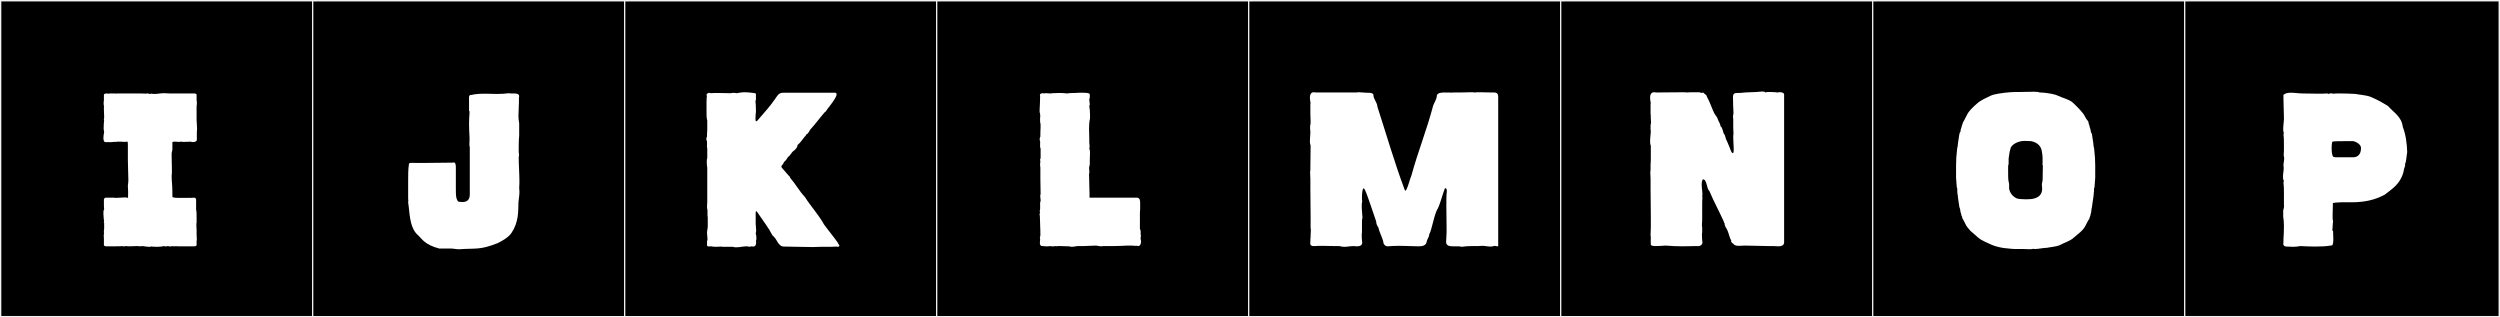
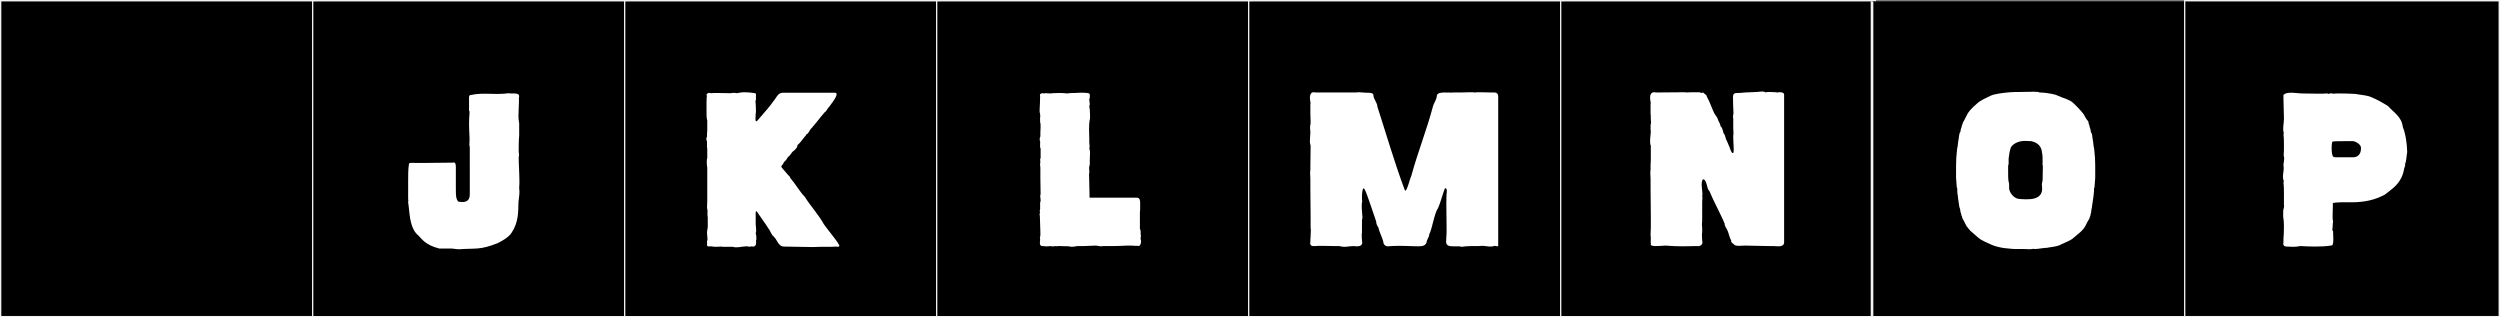
<svg xmlns="http://www.w3.org/2000/svg" version="1.1" id="Layer_1" x="0px" y="0px" width="1891px" height="240px" viewBox="0 0 1891 240" enable-background="new 0 0 1891 240" xml:space="preserve">
  <rect x="0" y="0" width="1891" height="240" fill="#808080" stroke="none" />
  <g>
    <rect y="1" width="238" height="239" />
    <g>
      <path fill="#F2F2F2" d="M238,1v238H1V1H238 M239,0H0v240h239V0L239,0z" />
    </g>
  </g>
  <g>
    <rect x="236" y="1" width="238" height="239" />
    <g>
      <path fill="#F2F2F2" d="M474,1v238H237V1H474 M475,0H236v240h239V0L475,0z" />
    </g>
  </g>
  <g>
    <rect x="472" y="1" width="238" height="239" />
    <g>
      <path fill="#F2F2F2" d="M710,1v238H473V1H710 M711,0H472v240h239V0L711,0z" />
    </g>
  </g>
  <g>
    <rect x="708" y="1" width="238" height="239" />
    <g>
      <path fill="#F2F2F2" d="M946,1v238H709V1H946 M947,0H708v240h239V0L947,0z" />
    </g>
  </g>
  <g>
    <rect x="944" y="1" width="238" height="239" />
    <g>
      <path fill="#F2F2F2" d="M1182,1v238H945V1H1182 M1183,0H944v240h239V0L1183,0z" />
    </g>
  </g>
  <g>
    <rect x="1180" y="1" width="238" height="239" />
    <g>
      <path fill="#F2F2F2" d="M1418,1v238h-237V1H1418 M1419,0h-239v240h239V0L1419,0z" />
    </g>
  </g>
  <g>
    <rect x="1416" y="1" width="238" height="239" />
    <g>
-       <path fill="#F2F2F2" d="M1654,1v238h-237V1H1654 M1655,0h-239v240h239V0L1655,0z" />
+       <path fill="#F2F2F2" d="M1654,1v238h-237V1H1654 h-239v240h239V0L1655,0z" />
    </g>
  </g>
  <g>
    <rect x="1652" y="1" width="238" height="239" />
    <g>
      <path fill="#F2F2F2" d="M1890,1v238h-237V1H1890 M1891,0h-239v240h239V0L1891,0z" />
    </g>
  </g>
  <g>
-     <path fill="#FFFFFF" d="M96.536,119.9h0.185v-10.36c0-0.555,0-2.405-0.37-2.405s-1.479,0.186-2.59,0.186   c-0.925,0-1.665-0.186-2.405-0.186h-2.96c0,0.186,0,0.186-0.185,0.186h-2.035c-0.37,0.185-2.22,0.185-3.7,0.185h-2.59   c-1.295,0-1.665-1.479-1.665-3.329c0-1.48,0.37-3.33,0.556-4.07c0-0.555-0.37-1.48-0.37-2.96c0-2.405,0.185-5.181,0.37-6.29h-0.186   V89.93c0.186,0,0.186-0.739,0.186-1.85c0-2.035-0.186-5.18-0.186-5.18v-2.22h0.186c-0.186-0.74-0.37-1.295-0.37-1.851v-2.035   c0-0.185,0.185-0.369,0.185-0.369v-4.625c0-1.11,1.665-1.11,2.775-1.11v0.185c0,0,2.035-0.185,2.22-0.185h3.7   c0.185,0,0.185,0.185,0.37,0.185c0.185-0.185,0.925-0.185,1.85-0.185h11.1c1.48,0,9.99,0,9.99,0.185c0.555-0.555,1.85,0,2.59,0.186   c0.925-0.37,2.22,0,3.33,0c3.145,0,4.439-0.555,7.585-0.555c1.665,0,4.069,0.185,4.069,0.185h18.87c0.74,0,1.665,0.37,1.665,0.925   v4.625c0.186,0,0.186,0.186,0.186,0.37v2.035c0,0.556-0.186,1.11-0.186,1.851v2.219c0,0.371-0.185,0.556,0,0.74v7.4   c0,0.925,0.37,4.439,0.37,6.66c0,1.109-0.185,1.664-0.185,2.404v5.92c0,1.48-2.961,2.035-4.625,1.295c0,0-2.96,0.186-4.995,0.186   c-1.11,0-1.851,0-1.851-0.186h-1.109c0,0.186-0.37,0.186-0.74,0.186c-0.925,0-2.405-0.186-3.7-0.186   c-0.739,0-1.479,0.186-1.479,0.555v5.551c0,0.555-0.37,1.48-0.556,2.404v2.775c0,5.18,0.186,4.811,0.186,9.436V131   c0,0.74-0.186,0.925-0.186,2.035c0,4.81,0.556,6.845,0.556,12.209v3.516c0,0.925,3.885,0.925,5.55,0.925h4.81   c1.851-0.185,3.516,0,3.516,0l2.59-0.185c0.739,0,1.479,0.74,1.479,1.479v7.771c0.37,0.739,0.37,3.33,0.37,5.549v4.256   c-0.37,0,0,5.55,0,5.55v3.7c0,0.739,0.37,4.254,0,4.254v3.33c0,0.556-0.925,0.926-1.665,0.926H135.2c-0.185,0-2.22,0-2.22-0.186   c-0.74,0.37-1.11,0.186-1.85,0.186v-0.186c-1.11,0.186-2.961,0.555-4.07,0c-0.555,0.186-2.405,0.555-2.96,0   c-1.295,0.37-3.33,0.555-5.18,0.555c-0.926,0-1.851,0-2.775-0.185c-0.37,0.37-1.295,0-1.479-0.185   c-0.37,0.369-0.926,0.369-1.851,0.369c-1.85,0-4.439-0.555-5.18-0.555c-0.555,0-0.925,0.186-1.48,0.186   c-0.925,0-1.665-0.186-2.59-0.186c-1.665,0-4.069,0.186-5.55,0.186c-0.74,0-2.404-0.186-3.515-0.186v0.186   c-0.555,0-1.48,0.185-1.851-0.186c-0.185,0.186-5.92,0.186-6.104,0.186h-6.29c-0.74,0-1.665-0.37-1.665-0.926v-4.81   c0-1.665-0.37-2.774,0.186-4.255c-0.186,0-0.186-0.186-0.186-0.186v-2.034c0-0.185,0.186-0.37,0.186-0.74v-4.81h-0.186v-1.11h0.186   c-0.186-0.556-0.556-3.515-0.556-5.92c0-1.295,0-2.22,0.37-2.774c0-0.186,0.186-0.186,0.186-0.371   c-0.186-0.739-0.186-3.515-0.186-5.18v-2.22c0-0.739,0.74-1.479,1.48-1.479h6.29c0.185,0.185,0.925,0.185,1.295,0.185l3.699-0.185   c0.74,0,2.405-0.186,3.33-0.186c2.035,0,2.221,1.295,2.221-1.109c-0.186-0.186,0-0.74,0-0.926v-2.774l-0.186-3.7   c0-1.665,0.37-2.035,0.37-4.811c0-2.774-0.185-5.549-0.185-7.215l-0.186-7.954v-0.74L96.536,119.9z" />
    <path fill="#FFFFFF" d="M392.898,137.845c0,1.665-0.185,3.33-0.185,4.81c0.185,0.926,0.185,1.666,0.185,2.59   c0,2.775-0.555,5.365-0.74,7.771c-0.185,7.03,0.186,15.17-5.364,23.31c-2.405,3.516-7.771,6.29-10.36,7.585   c-13.505,5.364-16.279,3.7-29.229,4.625c-2.22,0-4.255-0.556-6.29-0.556h-8.695c-10.914-2.774-13.319-7.584-15.725-9.805   c-5.92-4.81-6.475-13.689-7.399-22.385c0-0.925-0.74-3.33-0.186-3.885c-0.185-0.74-0.185-1.479-0.185-2.404v-2.59v-1.666v-2.404   v-6.105c0-4.254,0-8.879,0.555-12.209c-0.37-1.851,2.96-1.295,4.625-1.295h6.845h1.48l17.944-0.186h2.221   c0.369-0.186,0.555-0.186,0.739-0.186c1.48,0,1.665,1.851,1.665,3.886v1.85v4.995v2.59v6.66c0,2.22,0,4.625,0.37,6.66   c1.295,4.254,1.851,2.774,4.44,3.33c3.515,0,5.734-1.48,5.734-5.92v-11.84V111.02c-0.555-0.555-0.185-3.33-0.185-4.625v-2.404   c-0.186-3.7-0.37-7.029-0.37-10.545c0-2.59,0.185-5.365,0.37-8.324c0-0.74,0-1.296-0.37-1.296v-3.329V76.24   c0-1.85-0.555-4.81,1.85-4.439c2.96-0.74,6.66-0.926,10.545-0.926c2.96,0,5.92,0.186,8.88,0.186c3.146,0,6.105-0.186,8.88-0.555   c0.555,0.185,1.295,0.185,2.035,0.185h1.48c2.22,0,4.255,0.185,4.255,2.22c0,0.186-0.186,0.556-0.186,0.926v2.22v1.11   c0,3.515-0.37,7.029-0.37,10.359c0,2.035,0.186,3.885,0.556,5.734v2.775v4.811v1.85c-0.37,3.699-0.37,7.77-0.37,11.654   c0,1.666,0.555,3.33,0,4.44C392.344,124.34,392.898,131.369,392.898,137.845z" />
    <path fill="#FFFFFF" d="M534.786,156.345c0-1.296,0.186-2.591,0.186-3.886v-3.699v-12.95v-8.88c-0.186-0.925-0.37-2.775-0.37-4.255   c0-1.295,0-2.405,0.37-2.96v-7.585c-0.37-0.739-0.186-1.85-0.186-2.774v-2.59c-0.739-0.371-0.555-2.961,0-3.516v-2.404   c0.186-1.295,0.186-2.59,0.186-3.7v-3.7v-2.22c-0.556-1.851-0.556-4.255-0.556-6.104v-9.065c0-0.185,0-0.37,0.186-0.37   c-0.555-1.48,0.555-2.59-0.186-3.885c0-1.11,1.851-2.035,3.33-1.295c1.665-0.186,3.146-0.186,4.811-0.186   c3.33,0,6.659,0.186,10.175,0.186c1.295-0.37,3.145-0.37,4.439,0c1.851-0.37,4.07-0.74,6.29-0.74c2.405,0,4.811,0.37,6.475,0.555   c0.926,0.186,1.851,0,1.851,0.926V75.5c0,0.186-0.186,0.556-0.37,0.74c0.185,1.85,0.37,4.625,0.37,7.03c0,1.11,0,2.22-0.186,2.96   c0,0.925-0.555,5.55,0.37,5.55c0.556,0,1.665-1.295,2.035-1.851c3.885-4.624,8.14-9.064,12.21-14.984   c1.479-2.035,2.59-4.81,6.104-4.81h39.59c0.555,0.185,0.925,0.555,0.925,1.11c0,2.404-4.439,7.955-7.029,11.284   c-0.556,0.74-1.11,2.035-2.035,2.405c-3.7,4.255-7.03,8.88-10.915,13.135c-0.555,0.74-1.665,3.515-2.96,3.515   c0,0.925-1.295,1.665-1.665,2.405c-1.48,1.85-3.145,4.255-4.995,5.734c0,2.221-2.59,4.256-3.885,5.181   c-0.925,1.11-2.035,3.145-3.33,3.885c-0.74,1.11-1.665,2.96-2.96,3.7c-0.555,0.925-0.555,1.664-1.479,2.404   c-1.48,1.48,0.555,2.59,1.295,3.7c1.295,1.295,2.22,2.774,3.515,4.07c0.185,0.185,1.295,0.925,1.295,1.85   c4.07,4.625,6.845,9.99,11.1,14.43c4.44,7.03,10.175,13.136,14.43,20.72c3.146,4.44,7.585,9.62,10.73,14.245v0.37   c0.925,0.925,1.665,2.035-0.186,2.404c-1.109-0.369-3.33,0-4.625,0h-7.954c-1.851,0-4.255,0.186-6.66,0.186   c-7.03,0-15.54-0.37-21.09-0.37h-0.555c-4.255,0-5.55-6.104-7.4-7.215c0-0.185-0.555-0.925-0.925-0.925   c-0.555-0.555-2.59-4.625-2.96-5.18v0.185c-2.59-4.255-5.92-8.51-8.695-12.765c-1.665-2.59-1.295,1.48-1.295,2.775v5.92   c0,1.295,0.37,3.145,0.37,4.994c0,0.74-0.185,1.665-0.37,2.221c0.37,0.739,0.926,4.625,0.186,5.734   c0.555,2.59-0.37,4.995-3.33,4.07c-0.185,0.185-2.775,0.555-2.775,0h-0.739c-2.775,0-5.365,0.74-7.771,0.74   c-0.925,0-1.85,0-2.774-0.371h-5.365h-2.775v-0.185c-1.664,0-3.515,0.185-4.994,0.185c-1.295,0-2.405-0.185-3.33-0.369   c-1.11,0-3.146,0.555-3.146-0.926v-2.774c0.186-0.556,0.37-1.295,0.37-1.851c0-1.479-0.37-2.959-0.37-4.439   c0-0.74,0-1.295,0.186-1.85v-0.74c0.37-0.926,0.37-2.035,0.37-3.33v-3.145v-3.33c-0.186-0.186-0.186-0.37-0.186-0.555v-4.256   C534.972,158.194,534.786,157.27,534.786,156.345z" />
    <path fill="#FFFFFF" d="M824.118,146.725v2.775h35.704c2.405,0,2.59,2.22,2.59,4.069v1.295c0.186,0,0,0.185,0,0.185v3.33   c-0.185,1.11-0.185,2.405-0.185,3.701v4.069v7.03c0.37,0.369,0.555,1.479,0.555,2.035v2.219c0.37,0.371,0.185,1.666,0,2.221v1.295   c0.37,0.74,0.555,2.96-0.185,3.699c0.185,0.926-1.48,2.035-2.591,1.111v0.185h-2.404c-0.186,0-0.186,0-0.37-0.185   c-0.186,0.185-0.74,0-1.11,0h-3.515c-3.7,0.185-7.4,0.369-10.915,0.369h-3.7h-3.33c-1.85,0.37-3.699,0-5.55-0.369   c-3.145,0-6.475,0.369-9.435,0.369h-1.479h-3.33c-1.295,0.186-2.775,0.555-4.07,0.555c-0.74,0-1.479-0.185-2.22-0.369   c-2.405,0-4.995-0.186-7.03-0.186c-1.109,0-2.035,0-2.774,0.186v-0.186c-1.11,0.186-3.33,0.37-4.44,0   c-1.665,0.37-4.255,0.186-5.734,0h-0.186c-1.479,0-1.85-1.109-1.85-2.404c0-0.926,0.185-2.035,0.185-2.961   c0-0.555-0.185-0.924-0.185-1.295c0.555-0.925,0.37-2.59,0.37-4.254c0-3.701-0.37-7.586-0.37-11.471   c-0.186-0.74-0.37-2.404,0.185-3.145c-0.555-0.555-0.185-1.85,0-2.405v-4.995c0-0.369,0.186-0.555,0.37-0.925   c0.185-1.85-0.74-4.069,0-5.364c0-3.701-0.185-7.955-0.185-12.025v-2.96v-4.995c-0.186-1.109-0.37-2.96,0-4.439   c-0.186-0.926-0.37-2.405,0.185-2.775v-7.029c0-0.186-0.185-0.186,0-0.186c0-0.37,0-0.74-0.37-0.74v-1.109   c-0.185-0.37,0-0.926,0-1.295v-2.59c-0.555-0.556-0.37-2.775,0.186-3.516v-0.555c0-1.85,0-4.439,0.185-6.846   c-0.37-0.739,0.37-1.664-0.185-2.219c0-0.371,0-1.11-0.186-1.295c0-1.666-0.185-3.146,0.186-4.811   c-0.556-0.555,0.185-2.035-0.556-2.404V82.9c0.186-3.699,0.37-7.029,0.37-10.359c-0.74-1.48,1.11-2.405,2.96-1.851   c0.37-0.185,0.925-0.185,1.48-0.185c1.109,0,2.59,0.185,3.515,0.185c0.37,0,0.74,0,1.11-0.185c1.665,0,3.699-0.186,5.734-0.186   s4.07,0.186,5.55,0.37c3.146-0.555,6.105-0.185,9.25-0.555h2.59c1.665,0.185,4.625-0.185,5.365,1.11v2.774   c-0.37,0.556-0.37,1.11-0.37,1.665c0,0.925,0.37,1.85,0.37,2.96c0,0.37,0,0.925-0.37,1.479c0.37,2.775,0.555,4.07,0.555,6.476v2.96   c-0.555,2.404-0.739,4.994-0.739,7.77c0,2.59,0.185,5.365,0.185,7.77v2.775c0,1.48,0.555,3.145,0,4.255   c0.37,0.925,0.555,2.22,0.555,3.515c0,1.851-0.185,3.885-0.185,5.551v1.479c0.185,1.11-0.185,2.96-0.555,4.255   c0,1.295,0.555,3.516,0,4.625C823.748,136.734,824.118,141.359,824.118,146.725z" />
    <path fill="#FFFFFF" d="M1112.338,69.766c1.11,0,2.22,0,3.145,0.186c1.295-0.186,2.405-0.186,3.7-0.186   c2.96,0,5.92,0.186,8.695,0.186h2.22c2.405,0,3.145,1.295,3.145,3.145v113.219c-0.369,0-2.404-0.186-2.774-0.37   c-0.925,0.37-1.851,0.555-2.96,0.555c-2.035,0-4.44-0.555-6.29-0.555c-1.85,0.185-3.885,0.185-5.92,0.185h-2.035   c-2.774,0-5.364,0.186-7.77,0.555c-0.925-0.369-2.035-0.369-3.33-0.369h-2.96c-2.775,0-5.18-0.37-5.365-3.146   c0-2.034,0.37-5.18,0.37-7.399v-3.33c0-5.18-0.185-11.1-0.185-17.02c0-3.7,0-7.586,0.37-10.915c0-1.296-0.37-2.405-1.48-2.035   c-1.85,4.81-3.33,10.915-5.18,14.985c-2.775,3.699-4.625,16.465-6.66,19.794c0,2.035-1.479,3.515-1.85,5.181   c-0.37,3.33-3.146,3.885-6.29,3.885c-2.035,0-4.255-0.186-6.475-0.186h-0.74c0,0-3.516-0.185-7.585-0.185   c-2.96,0-6.29,0.185-8.51,0.37c-2.035,0-3.33-1.851-3.33-3.7c-0.925-3.515-2.96-7.03-3.7-10.545   c-0.925-1.295-1.665-2.96-1.665-4.625c-1.665-4.44-6.475-19.795-8.51-23.864c-0.37-0.74-0.74-1.11-0.925-1.11   c-0.925,0-1.295,3.7-1.295,6.659c0,1.296,0,2.406,0.185,3.146c-0.185,0.74-0.37,1.851-0.37,3.146c0,3.515,0.556,7.955,0.556,9.25   v0.185c-0.37,1.11-0.37,2.22-0.37,3.515v4.07v3.33c-0.186,0.74-0.186,1.479-0.186,2.404c0,1.851,0.186,3.7,0.37,5.365   c-0.185,2.405-2.035,2.775-4.439,2.775c-0.74,0-1.295-0.186-2.035-0.186c-2.405,0-4.81,0.555-7.03,0.555   c-1.295,0-2.59-0.185-3.699-0.555h-2.961c-3.699,0-7.215-0.185-10.729-0.185c-1.665,0-3.145,0-4.81,0.185   c-2.59,0.186-4.07-0.369-3.516-3.33c0-1.295,0-2.959,0.186-3.145v-1.295c0-1.295,0.185-2.775,0.185-4.255   c0-0.556,0-1.11-0.185-1.665v-8.88c0-6.29-0.186-13.505-0.186-20.351v-4.994v-2.775c0-1.479-0.185-3.145-0.185-4.625   c0-0.74,0-1.479,0.185-2.22v-2.034c0-5.181,0.186-10.916,0.186-16.465c-0.37-0.926-0.555-2.035-0.555-3.146   c0-2.22,0.369-4.625,0.369-6.66c0-0.925,0-1.665-0.185-2.405v-2.959c0.37-0.74,0.37-1.851,0.37-3.146   c0-1.851-0.186-3.885-0.186-5.735V78.83c0-0.369,0-0.555,0.186-0.74c-0.186-1.109-0.555-2.59-0.555-4.069   c0-2.22,0.739-4.255,2.774-4.255c0.555,0,0.925,0,1.48,0.186h14.614h7.4h3.885h2.774h2.221c0.739-0.186,1.295-0.186,2.034-0.186   c1.665,0,3.516,0.37,5.551,0.37h0.739c2.405,0,4.625,0.185,4.625,2.034c0,2.775,2.96,5.551,2.96,8.511   c6.846,21.089,12.95,42.364,20.72,63.084c0.37,0.556,0.74,0.556,0.925,0.185c2.035-3.699,2.405-7.215,4.07-11.1   c4.995-18.314,11.655-34.594,16.465-52.909c0.925-2.59,2.775-4.995,2.775-7.585c0.369-2.035,3.145-2.404,5.92-2.404   c1.109,0,2.034,0.185,3.145,0c0.555,0.185,3.885,0,4.255,0h1.851h2.959C1107.158,69.951,1109.933,69.766,1112.338,69.766z" />
    <path fill="#FFFFFF" d="M1248.491,143.209v-4.994v-2.775c0-1.664-0.185-3.145-0.185-4.625c0-0.74,0-1.479,0.185-2.22v-2.034v-2.221   c0.186-1.665,0.186-3.33,0.186-5.18v-5.92v-3.145c-0.37-0.556-0.556-1.851-0.556-3.146c0-2.774,0.556-6.29,0.556-7.215   c-0.186-0.925-0.186-2.405-0.186-3.7c0-1.109,0-2.22,0.37-2.96c0-0.37-0.37-5.55-0.185-5.55c0-0.555-0.186-0.925-0.186-1.48v-7.399   c0-0.185,0-0.37,0.186-0.556c-0.186-1.109-0.556-2.59-0.556-4.069c0-2.22,0.74-4.255,2.96-4.255c0.37,0,0.926,0,1.48,0.186   c7.03,0,15.17-0.186,22.569-0.186v0.186c0.74,0,3.885-0.186,4.44-0.186h5.364c0.926,0,1.48,0.37,2.221,0.555   c0.555-0.369,1.665-0.369,1.85,0.37c0.555,0.37,2.22,1.479,2.035,2.405c2.035,3.515,3.33,7.4,4.995,11.285h0.185   c0.186,1.85,2.59,3.699,2.96,5.364c0.556,2.035,2.035,3.515,2.22,5.735c1.48,0.925,1.851,4.07,2.405,5.55   c0.925,0.555,1.48,3.33,1.665,4.069c0.74,1.666,1.665,3.33,2.22,4.996c0.37,0.185,1.665,5.734,2.96,5.734   c0.926-0.186,0.556-1.85,0.74-2.96c0-2.59-0.37-5.735-0.37-8.694c0-1.11,0-2.221,0.186-3.146c-0.186-2.405-0.186-5.181-0.186-7.771   v-3.885c-0.555-0.555,0.186-2.959,0.186-3.699c-0.186-4.07-0.37-8.141-0.37-12.21c0-2.96,1.479-3.146,3.699-3.146h1.48   c5.55-0.74,10.915-0.369,16.835-1.109c1.109,0,2.22,0.185,2.59,0.74c0.555-0.371,1.85-0.371,3.145-0.371   c2.405,0,5.181,0.186,5.92,0.371c1.48-0.556,4.995-0.186,4.995,1.479v112.108c-0.185,2.221-2.22,2.775-4.439,2.775   c-1.295,0-2.59-0.186-3.7-0.186h-3.33c-6.475,0-12.395-0.369-17.944-0.369c-1.665,0-3.33,0.185-4.995,0.185s-3.33-0.37-3.7-1.296   c-0.555-0.369-2.405-1.479-1.85-2.59c-1.48-2.404-1.851-5.734-3.146-8.324c-0.555-0.926-2.22-3.33-1.85-4.811   c-0.37-0.185-0.74-0.924-0.74-1.479c-3.515-7.771-7.585-15.17-10.915-23.124c-2.035-1.296-1.665-8.695-4.81-8.695   c-0.74,0.925-0.925,2.404-0.925,4.07c0,2.219,0.555,5.18,0.555,7.399c0,0.555-0.185,1.11-0.185,1.665   c0.185,0.369,0.185,0.555,0.185,0.925c-0.185,1.665-0.185,3.515-0.185,5.364v9.25c0,1.851,0,3.701-0.186,5.181   c0,0.925,0,1.85,0.186,2.774v3.33c-0.186,0.74-0.186,1.48-0.186,2.405c0,1.851,0.186,3.885,0.37,5.364   c0,2.035-2.035,3.146-4.255,2.775c-3.515,0-7.03,0.186-10.729,0.186c-4.255,0-8.695-0.186-12.95-0.555   c-2.22,0.185-5.18,0.369-7.399,0.369c-1.665,0-4.256,0-3.7-2.035c-0.186-0.74,0-4.439,0-4.439c-0.186-0.926-0.186-1.665-0.186-2.59   c0-1.665,0.186-3.145,0.186-4.811v-8.879C1248.677,156.899,1248.491,150.055,1248.491,143.209z" />
    <path fill="#FFFFFF" d="M1483.99,94.74c0.555-0.555,0.555-1.85,0.925-2.404c0.555-0.556,1.109-2.221,2.59-4.811   c1.665-3.7,4.625-6.29,7.77-9.064c2.96-2.775,7.215-4.44,10.545-6.105c2.775-1.295,9.578-2.11,10.73-2.22   c2.744-0.261,5.461-0.556,7.77-0.556h3.145c0.37,0,7.03-0.185,10.545-0.185c1.11,0,1.851,0,2.035,0.185l0.186-0.185   c0.739,0,2.22,0.37,2.59,0.556c0.844,0,4.181,0.215,4.995,0.369c1.135,0.216,6.289,0.74,9.064,2.221   c3.515,1.664,8.325,2.59,11.1,5.18c1.48,1.48,3.885,3.699,4.811,4.81c0.555,0.556,3.145,3.515,3.515,4.255   c1.295,2.59,2.59,4.44,3.145,4.811c0.37,0.74,0.37,2.59,0.926,3.145c0,1.338,1.109,2.955,1.109,4.811   c0,0.668,0.925,1.393,0.925,2.404l0.926,6.105c0,1.131,0.369,2.26,0.369,3.33l0.186,0.185c0,0.499,0.185,1.292,0.185,1.665   l0.556,5.92c0,0.494,0.185,5.687,0.185,6.104v9.25c0,0.925-0.555,7.03-0.555,7.215c0,0-0.37,0.74-0.37,0.925v2.221l-0.186,1.295   c0,1.273-0.184,2.25-0.369,3.515l-0.926,6.29c0,1.041-0.555,2.297-0.555,3.699c0,1.11-0.74,2.591-0.74,3.701   c-0.555,0.555-0.555,1.85-0.925,2.404c-0.555,0.555-1.479,2.405-2.774,4.995c-1.851,3.7-5.181,5.735-8.695,8.88   c-2.775,2.59-7.215,3.885-10.729,5.734c-2.775,1.295-8.511,1.666-9.62,2.035c-2.697,0-6.68,0.926-9.065,0.926   c-0.369,0-0.739,0-1.109-0.186c-1.02,0.255-2.096,0.329-3.176,0.329c-1.506,0-3.022-0.144-4.409-0.144h-6.29   c-2.444,0-5.506-0.473-8.51-0.74c-1.153-0.104-6.475-1.11-9.25-2.405c-3.33-1.665-7.399-2.96-10.36-5.55   c-1.479-1.48-4.624-3.885-5.734-4.995c-0.37-0.555-3.145-3.515-3.33-4.255c-1.479-2.59-2.035-4.439-2.59-4.811   c-0.37-0.739-0.37-2.034-0.925-2.59c0-1.333-0.925-2.506-0.925-4.254c0-0.865-0.74-1.936-0.74-2.775l-0.925-6.29   c0-1.612-0.556-3.243-0.556-4.81v-2.221c0-0.185-0.37-0.925-0.37-0.925c0-0.185-0.555-6.29-0.555-7.215v-9.25   c0.014-0.389,0.186-5.646,0.186-6.104l0.555-5.92c0-0.383,0.185-1.156,0.185-1.665l0.186-0.185c0-1.067,0.37-2.202,0.37-3.33   l0.925-6.105c0-0.65,0.37-0.897,0.37-1.48c0-0.369,0.555-0.555,0.555-0.924C1482.88,97.688,1483.99,96.087,1483.99,94.74z    M1518.954,125.265c0,0.902-0.007,2.326-0.007,3.862c0,2.994,0.027,6.416,0.192,7.238l0.555,2.774v3.515   c0.185,1.666,1.665,5.551,5.735,7.4c1.092,0.437,4.035,0.707,6.979,0.707c2.601,0,5.202-0.211,6.525-0.707   c5.005-1.381,5.745-5.144,5.745-7.025c0-0.135-0.004-0.26-0.011-0.375l-0.185-3.33v-0.185l0.555-2.774   c0-1.308,0.185-8.58,0.185-11.101c-0.224-0.224-0.286-0.589-0.286-0.983c0-0.5,0.101-1.049,0.102-1.422v-0.032   c0-0.591-0.051-1.288-0.051-1.959c0-0.335,0.013-0.663,0.051-0.968l-0.185-2.775v-0.186l-0.37-2.034   c-0.186-2.96-2.221-7.03-8.141-8.14l-4.994-0.186c-5.551,0-10.545,3.33-10.73,6.29l-0.555,2.035   c-0.196,1.715-0.503,3.32-0.74,4.995v3.885C1519.324,124.154,1519.14,125.08,1518.954,125.265z" />
    <path fill="#FFFFFF" d="M1727.202,74.391v-2.59c1.295-1.295,3.33-1.665,5.735-1.665c2.774,0,6.104,0.555,8.694,0.555   c4.07,0,8.325,0.185,12.396,0.185c2.034,0,4.069,0,5.92-0.185c0.555,0,0.925,0,0.925,0.37c1.85-0.37,2.22-0.74,3.885-0.186   c1.665-0.185,3.515-0.185,5.18-0.185c4.07,0,8.325,0.185,11.84,0.37c1.11,0.37,7.955,0.925,10.915,2.035   c5.365,2.22,8.88,4.255,13.505,7.029c4.81,5.365,10.359,8.141,11.285,15.91c2.22,5.55,3.145,12.58,3.329,19.055   c-0.555,2.59-0.555,6.846-1.664,9.064c0.555,1.11-0.74,2.961-0.74,3.886c-1.11,6.659-4.625,11.47-9.62,15.354l-4.995,3.885   c-7.399,3.885-14.8,5.735-25.345,5.735h-6.475h-1.11c-2.404,0-5.734,0.37-6.289,0.555v1.479c0,2.775-0.186,5.735-0.186,8.141   c0,1.665,0,3.145,0.37,4.255c-0.37,1.851-0.185,3.7-0.555,6.104c0,0.74,0.185,1.295,0.555,1.295v0.926   c0,1.479,0.185,3.515,0.185,5.365c0,1.664-0.185,3.145-0.555,3.885c0,0.555-0.74,0.74-1.479,0.74   c-3.146,0.555-7.4,0.739-11.655,0.739c-3.885,0-7.77-0.185-11.285-0.37c-1.665,0.37-3.699,0.555-5.55,0.555   c-1.665,0-3.33-0.185-4.81-0.185c-1.851,0-2.96-1.11-2.405-3.146v-2.219c0.186-2.775,0.37-6.291,0.37-9.99   c0-2.59-0.185-5.18-0.555-7.215v-4.625c0.185-1.11,0.925-2.96,0.555-4.44v-1.85v-5.92c0-3.146,0-6.29-0.37-8.88   c0-0.555,0.186-0.926,0.37-1.295c-0.555-0.926-0.74-1.85-0.74-3.145c0-2.035,0.556-4.44,0.556-6.476c0-0.739,0-1.479-0.186-2.035   c0-1.665,0.555-3.7,0.555-5.55c0-0.74-0.185-1.295-0.369-2.035c0.185-2.404,0.185-4.81,0.185-7.215c0-3.145,0-6.104-0.37-8.88   c0.74-0.739-0.37-2.405-0.185-3.885c0-2.96,0.555-5.55,0.555-8.325C1727.572,84.565,1727.202,79.756,1727.202,74.391z    M1785.847,111.76c0-2.774-4.44-4.81-5.735-4.994h-6.29c-3.699,0-7.954,0-9.619,0.369c-0.37,0.926-0.556,2.775-0.556,4.811   c0,2.96,0.37,5.92,1.295,6.66c0.74,0.369,2.035,0.369,3.33,0.369h3.885h7.771c3.7,0,5.92-2.59,5.92-6.66V111.76z" />
  </g>
</svg>